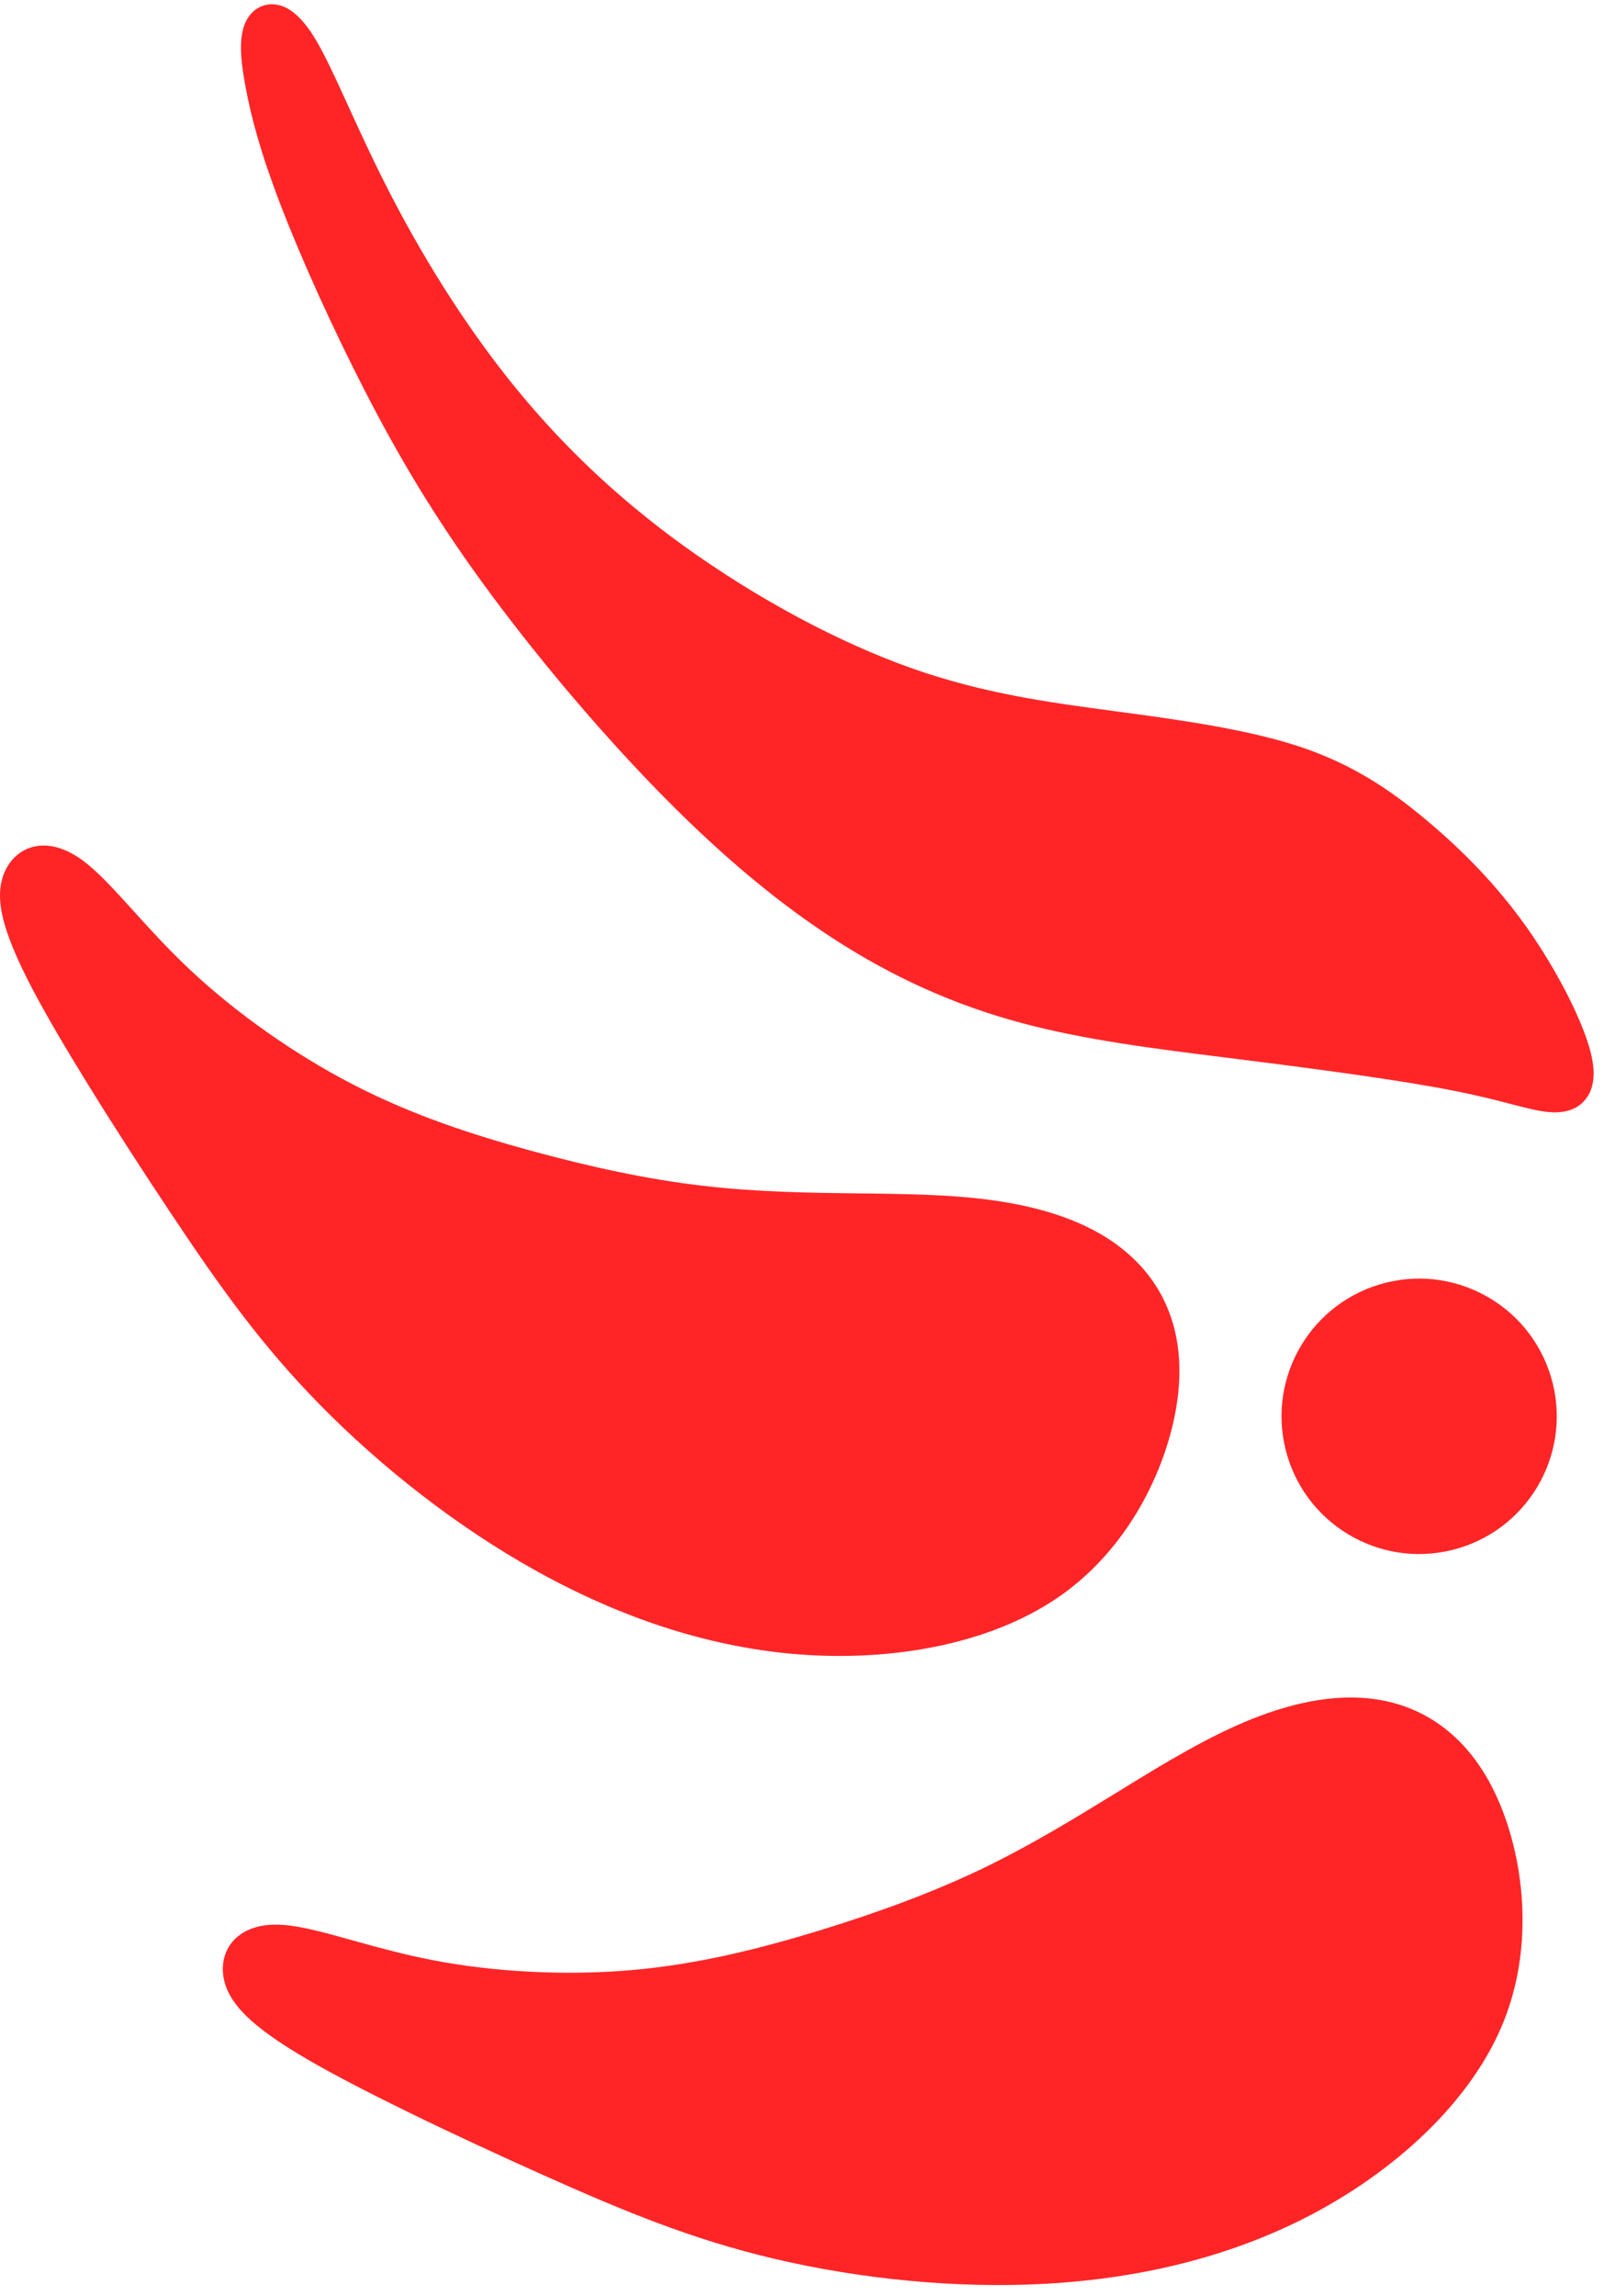
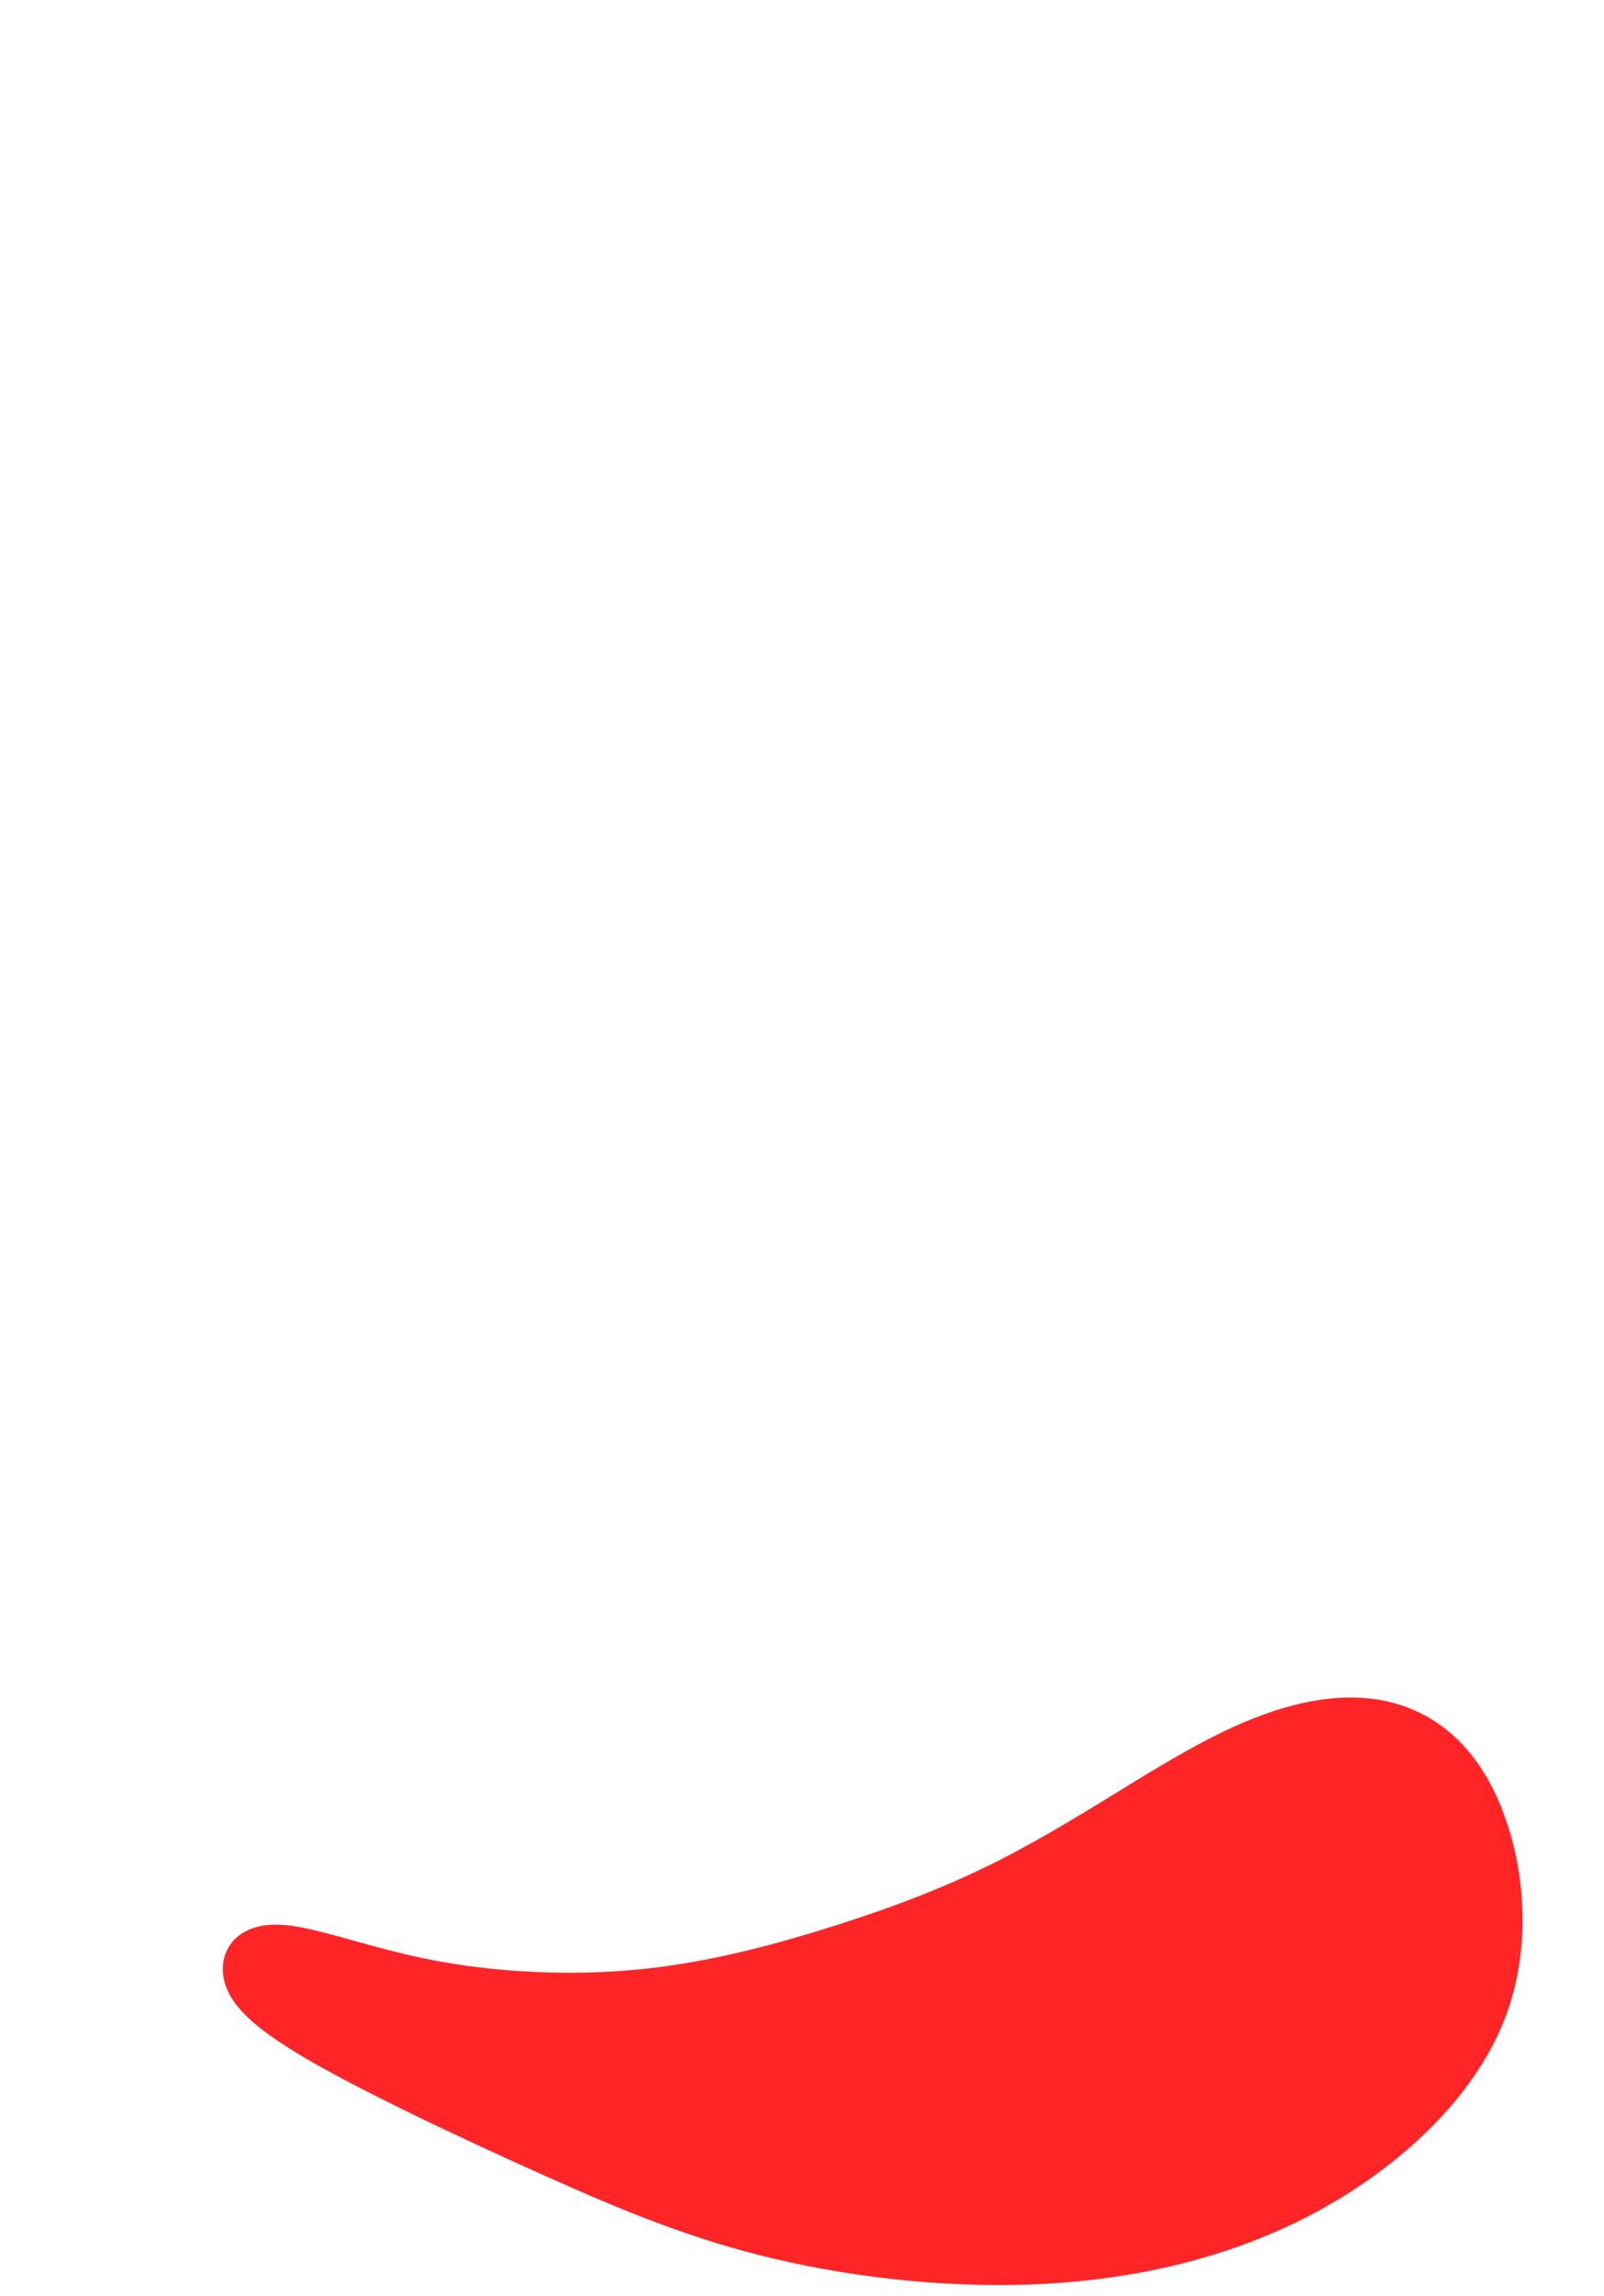
<svg xmlns="http://www.w3.org/2000/svg" width="79" height="113" viewBox="0 0 79 113" fill="none">
-   <path d="M15.456 1.798C15.949 2.587 16.501 3.793 17.165 5.248C17.684 6.384 18.28 7.685 18.995 9.098C19.818 10.723 20.781 12.447 21.865 14.161C22.82 15.67 23.875 17.18 25.016 18.619C26.228 20.146 27.542 21.594 28.978 22.968C30.421 24.346 31.987 25.65 33.7 26.884C35.453 28.146 37.368 29.343 39.312 30.386C41.18 31.385 43.085 32.248 44.913 32.893C48.443 34.138 51.708 34.575 54.774 34.985L55.263 35.05C56.903 35.269 58.493 35.495 59.977 35.766C61.485 36.041 62.883 36.367 64.114 36.782C65.369 37.208 66.452 37.726 67.441 38.321C68.418 38.907 69.31 39.578 70.197 40.317C71.076 41.049 71.948 41.849 72.778 42.718C73.616 43.595 74.423 44.557 75.174 45.614C75.91 46.652 76.591 47.783 77.135 48.836C77.703 49.936 78.133 50.978 78.338 51.774C78.586 52.742 78.514 53.443 78.209 53.934C77.842 54.531 77.239 54.761 76.501 54.745C75.941 54.732 75.341 54.576 74.468 54.35C73.754 54.166 72.838 53.926 71.585 53.679C70.264 53.419 68.592 53.153 66.78 52.894C65.009 52.642 63.023 52.383 61.082 52.14L60.368 52.05C56.792 51.605 53.45 51.185 50.342 50.356C48.679 49.913 47.088 49.349 45.536 48.653C43.99 47.959 42.49 47.135 41.006 46.171C39.521 45.206 38.052 44.1 36.588 42.856C35.128 41.615 33.658 40.223 32.164 38.679C30.69 37.156 29.204 35.496 27.796 33.821C26.34 32.087 24.954 30.32 23.741 28.651C22.547 27.009 21.515 25.454 20.577 23.912C19.642 22.375 18.8 20.85 17.983 19.26C17.184 17.709 16.405 16.092 15.705 14.55C14.978 12.949 14.327 11.407 13.817 10.082C13.32 8.786 12.958 7.703 12.689 6.772C12.417 5.83 12.24 5.049 12.11 4.363C11.975 3.657 11.887 3.034 11.871 2.507C11.851 1.872 11.938 1.347 12.168 0.95C12.299 0.727 12.468 0.543 12.675 0.413C12.904 0.274 13.162 0.2 13.449 0.212C13.689 0.221 13.941 0.293 14.19 0.435C14.584 0.664 15.016 1.094 15.456 1.798Z" fill="#FF2527" />
-   <path d="M57.764 65.123C58.094 66.245 58.188 67.542 57.97 69.027C57.729 70.674 57.097 72.578 56.042 74.357C55.141 75.875 53.927 77.309 52.38 78.43C50.763 79.601 48.789 80.422 46.652 80.918C44.4 81.441 41.956 81.604 39.559 81.439C37.321 81.284 35.119 80.843 32.98 80.171C30.712 79.458 28.505 78.479 26.394 77.305C24.448 76.223 22.582 74.973 20.852 73.643C18.963 72.192 17.232 70.642 15.732 69.113C14.29 67.644 13.059 66.192 11.884 64.65C10.711 63.111 9.597 61.488 8.384 59.667C7.071 57.696 5.622 55.462 4.318 53.349C3.244 51.613 2.285 49.981 1.601 48.682C0.814 47.184 0.362 46.07 0.152 45.21C-0.092 44.213 -0.024 43.499 0.226 42.922C0.301 42.751 0.391 42.593 0.492 42.455C0.791 42.053 1.198 41.772 1.7 41.662C2.155 41.563 2.674 41.614 3.24 41.86C3.512 41.979 3.797 42.144 4.085 42.357C4.824 42.903 5.617 43.777 6.558 44.814C7.353 45.696 8.265 46.7 9.343 47.714C10.469 48.773 11.761 49.821 13.135 50.788C14.489 51.741 15.928 52.623 17.372 53.369C18.835 54.124 20.303 54.743 21.761 55.268C23.238 55.8 24.71 56.243 26.163 56.639C27.612 57.034 29.052 57.388 30.478 57.683C31.884 57.974 33.28 58.207 34.663 58.366C37.358 58.677 39.982 58.709 42.406 58.737L42.636 58.739C43.923 58.755 45.153 58.773 46.307 58.836C47.497 58.899 48.652 59.012 49.783 59.217C50.933 59.426 52.049 59.731 53.064 60.167C54.116 60.617 55.07 61.212 55.869 61.989C56.723 62.819 57.392 63.855 57.764 65.123Z" fill="#FF2527" />
  <path d="M71.514 85.362C72.39 86.132 73.164 87.179 73.774 88.557C74.446 90.076 74.928 92.023 74.983 94.097C75.03 95.859 74.769 97.718 74.059 99.49C73.316 101.343 72.084 103.09 70.542 104.648C68.914 106.294 66.933 107.736 64.818 108.875C62.844 109.937 60.746 110.738 58.577 111.31C56.276 111.918 53.889 112.268 51.479 112.401C49.265 112.523 47.02 112.46 44.843 112.258C42.457 112.037 40.166 111.651 38.092 111.16C36.102 110.689 34.284 110.116 32.456 109.434C30.652 108.763 28.841 107.982 26.84 107.088C24.655 106.111 22.233 104.993 20.028 103.914C18.199 103.019 16.517 102.151 15.239 101.413C13.773 100.566 12.799 99.866 12.166 99.254C11.423 98.534 11.097 97.895 11.002 97.272C10.976 97.095 10.968 96.914 10.98 96.738C11.017 96.243 11.212 95.788 11.579 95.425C11.915 95.098 12.383 94.86 12.986 94.768C13.274 94.723 13.602 94.712 13.966 94.738C14.877 94.806 16.018 95.124 17.371 95.5C18.524 95.82 19.842 96.188 21.27 96.465C22.788 96.76 24.443 96.958 26.124 97.043C27.767 97.127 29.451 97.105 31.08 96.964C32.714 96.823 34.286 96.561 35.806 96.228C37.373 95.883 38.847 95.473 40.263 95.042C41.698 94.603 43.105 94.134 44.471 93.623C45.828 93.114 47.133 92.566 48.375 91.971C50.773 90.819 53.021 89.439 55.1 88.162L55.316 88.028C56.367 87.382 57.383 86.76 58.473 86.154C59.523 85.569 60.562 85.045 61.617 84.621C62.692 84.189 63.798 83.853 64.899 83.678C66.032 83.499 67.158 83.491 68.241 83.72C69.405 83.967 70.522 84.487 71.514 85.362Z" fill="#FF2527" />
-   <path d="M71.85 76.196C68.267 77.275 64.486 75.246 63.406 71.662C62.327 68.079 64.356 64.298 67.94 63.218C71.523 62.138 75.304 64.168 76.384 67.752C77.464 71.335 75.434 75.116 71.85 76.196Z" fill="#FF2527" />
</svg>